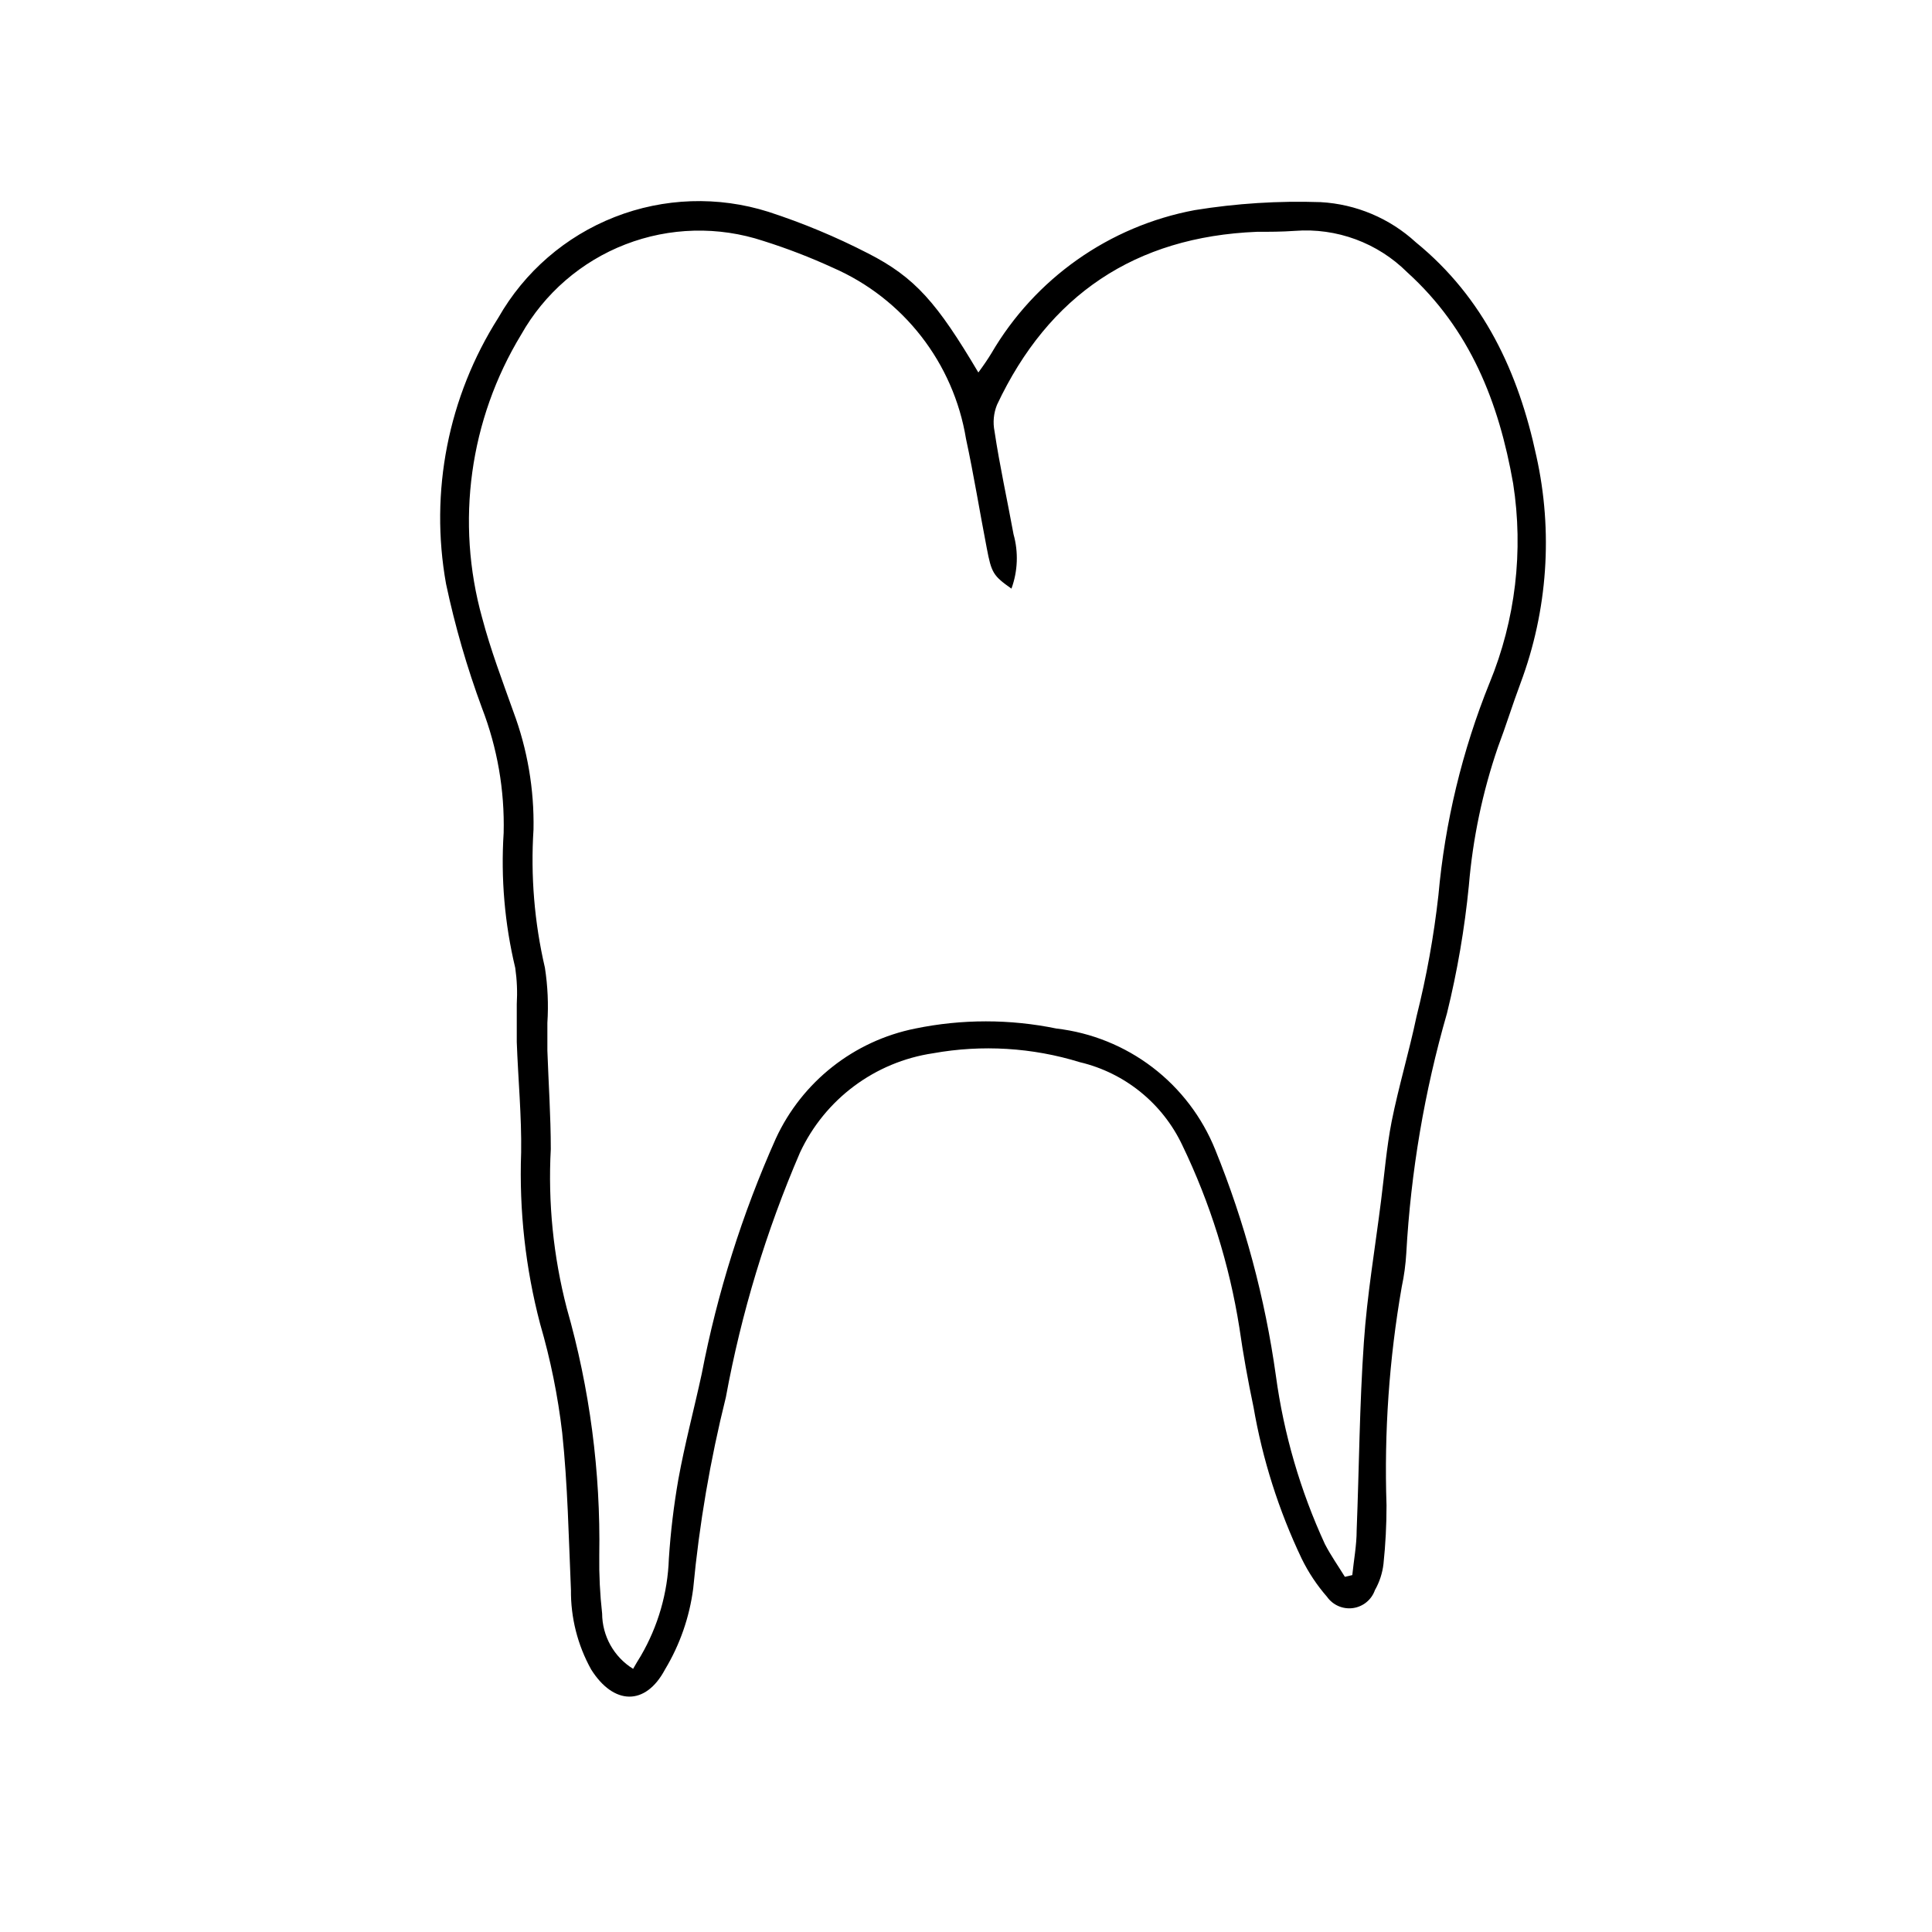
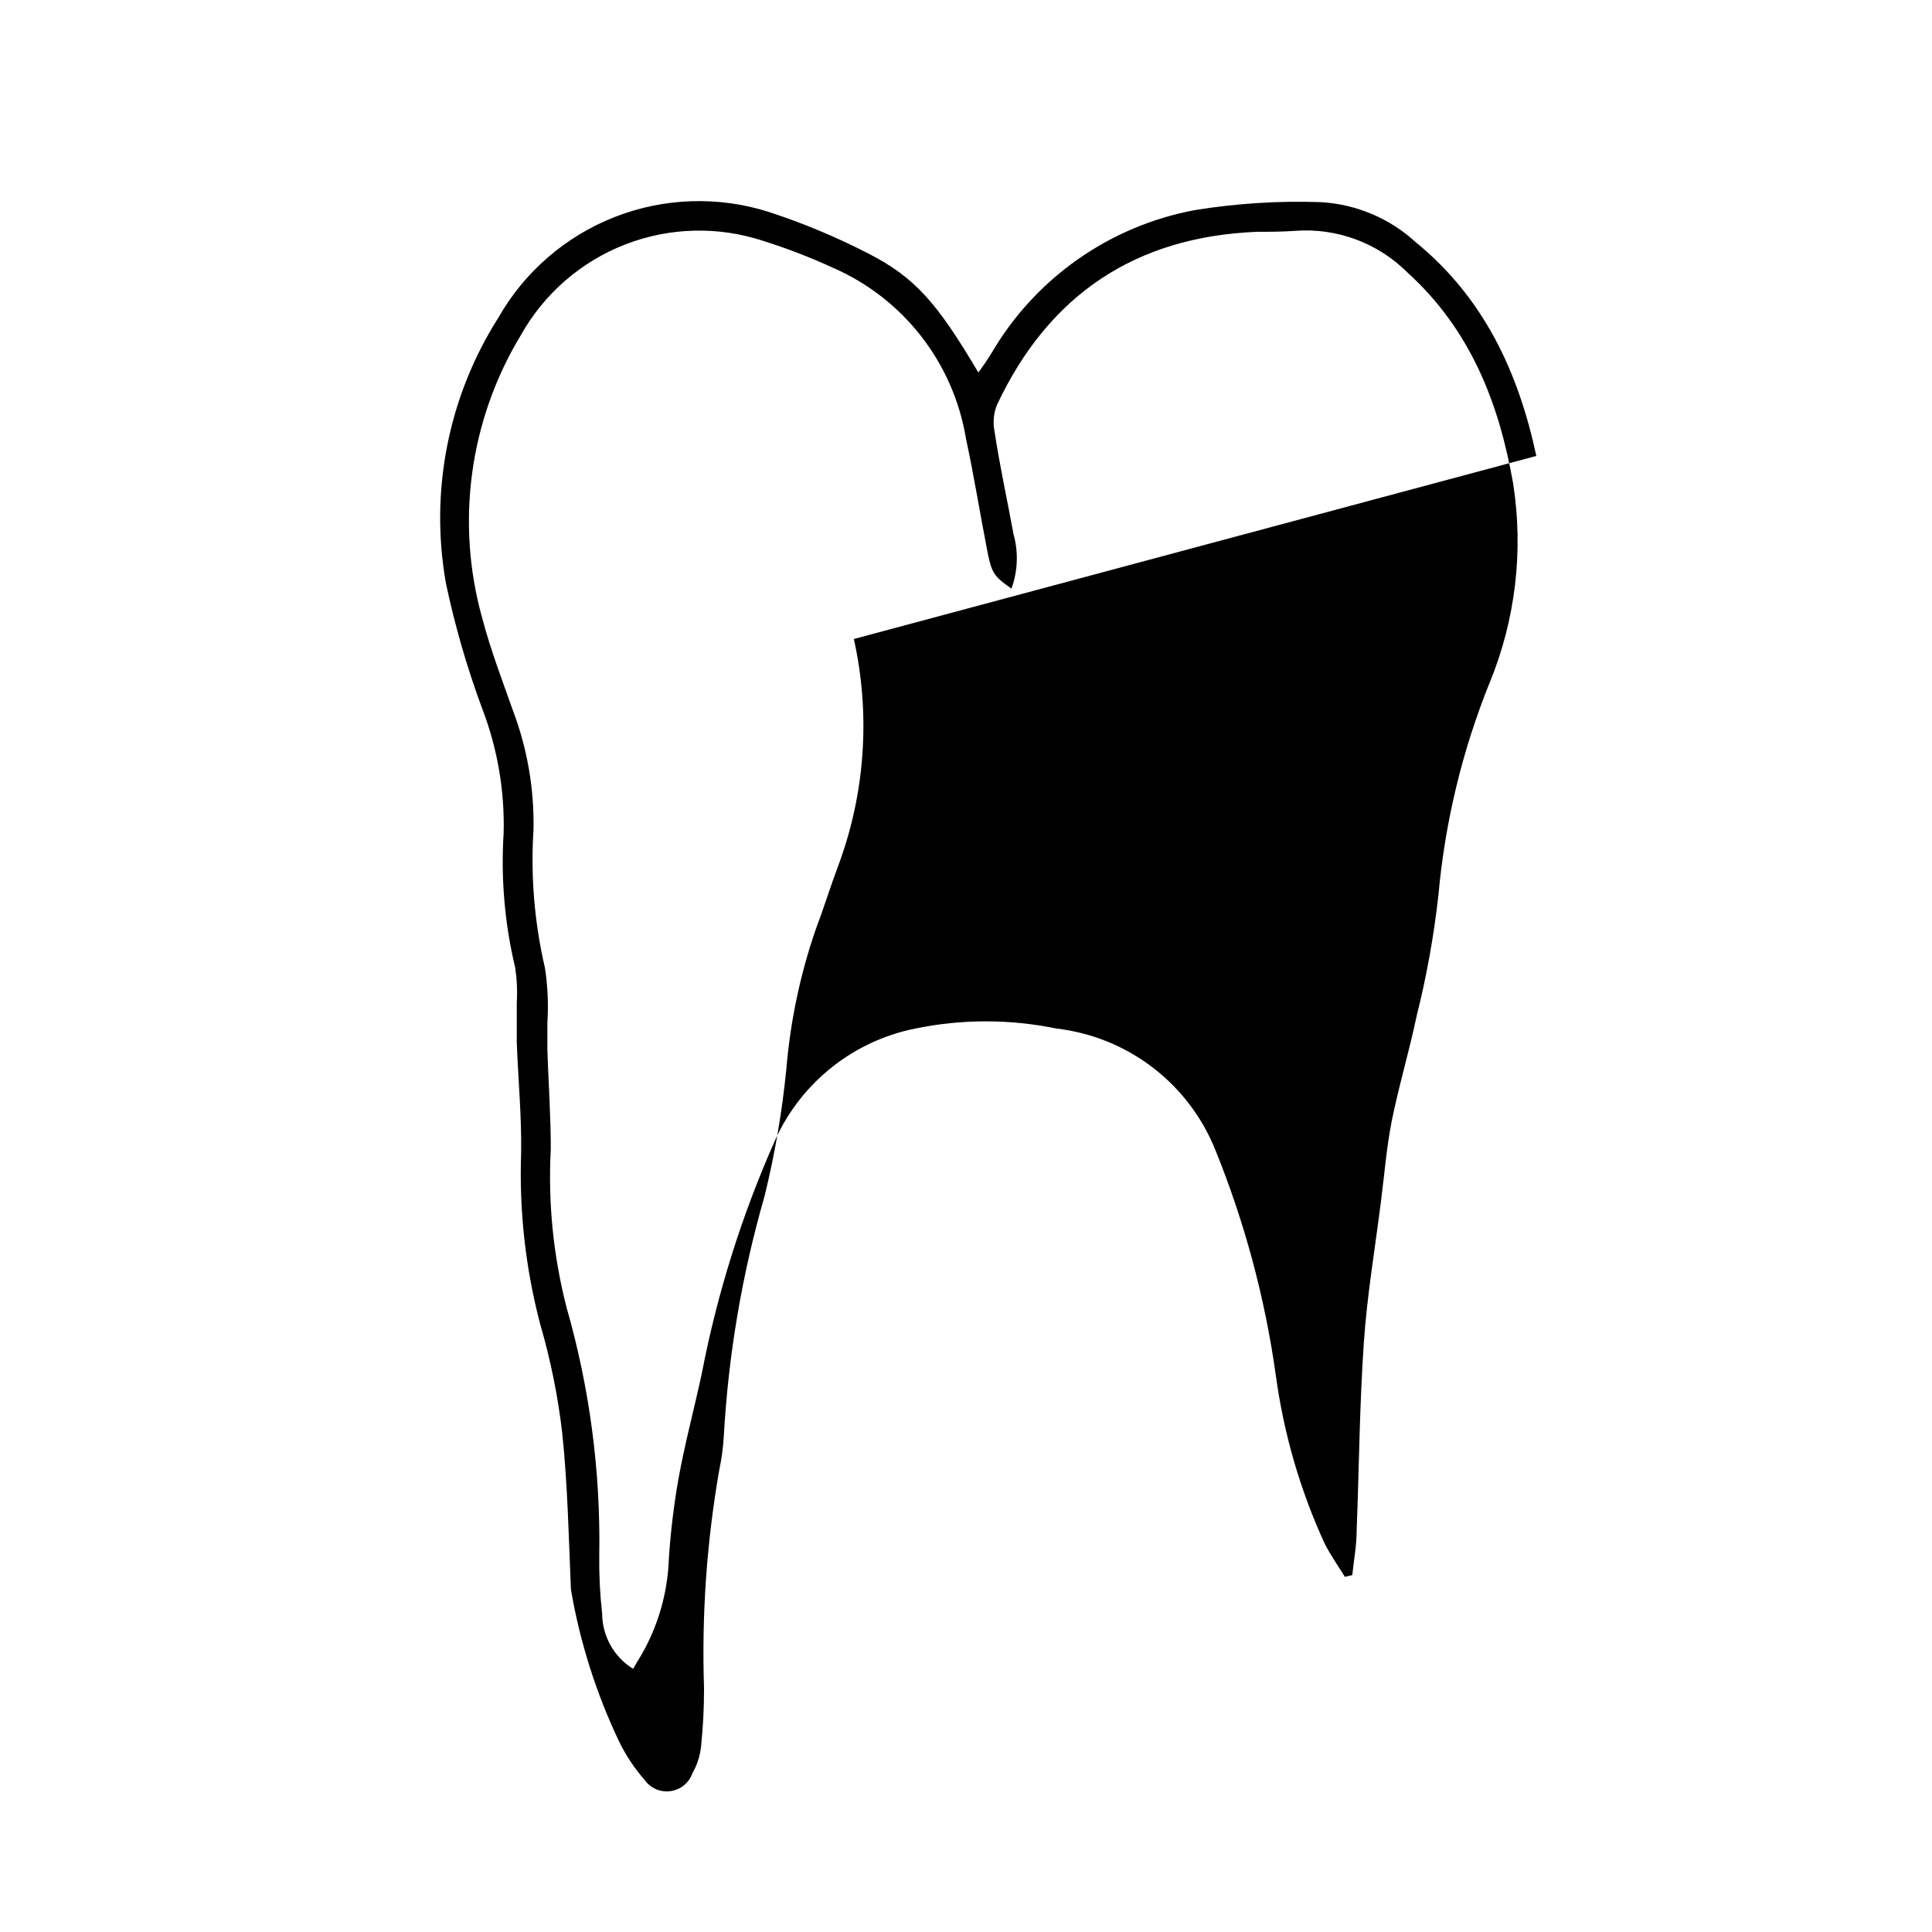
<svg xmlns="http://www.w3.org/2000/svg" fill="#000000" width="800px" height="800px" version="1.1" viewBox="144 144 512 512">
-   <path d="m551.14 264.83c-4.734-22.168-13.906-41.918-31.941-56.629-6.914-6.352-15.816-10.105-25.191-10.633-11.176-0.383-22.363 0.328-33.402 2.117-22.629 4.234-42.305 18.098-53.906 37.988-0.957 1.562-2.016 3.125-3.426 5.039-10.934-18.438-16.727-25.191-29.27-31.59h-0.004c-8.473-4.363-17.285-8.035-26.348-10.984-13.344-4.219-27.727-3.734-40.758 1.375-13.027 5.106-23.91 14.527-30.832 26.688-13.297 20.941-18.242 46.117-13.855 70.535 2.371 11.18 5.555 22.176 9.523 32.898 4.07 10.547 6.023 21.797 5.742 33.098-0.77 12.012 0.27 24.07 3.074 35.773 0.457 3.168 0.59 6.375 0.402 9.57v10.078c0.352 9.824 1.309 19.598 1.16 29.371h-0.004c-0.539 15.277 1.156 30.555 5.039 45.344 2.75 9.426 4.703 19.062 5.844 28.816 1.461 13.805 1.715 27.711 2.316 41.613h0.004c-0.082 7.383 1.758 14.656 5.34 21.109 5.945 9.473 14.41 9.773 19.598 0 3.934-6.547 6.473-13.836 7.457-21.41 1.617-17.105 4.516-34.062 8.664-50.734 4.09-22.285 10.68-44.035 19.648-64.84 6.598-14.129 19.844-24.008 35.266-26.297 12.969-2.332 26.305-1.52 38.895 2.367 11.93 2.824 21.926 10.93 27.156 22.016 7.363 15.281 12.457 31.559 15.113 48.316 1.008 7.055 2.266 14.008 3.727 20.957h0.004c2.394 13.957 6.703 27.52 12.797 40.305 1.781 3.637 4.035 7.027 6.699 10.078 1.551 2.207 4.211 3.363 6.887 2.992 2.676-0.371 4.918-2.207 5.809-4.758 1.219-2.141 1.988-4.504 2.269-6.953 0.543-5.152 0.812-10.332 0.805-15.516-0.648-19.383 0.699-38.781 4.031-57.887 0.629-2.938 1.031-5.922 1.207-8.918 1.195-21.531 4.812-42.859 10.781-63.582 2.738-11.113 4.676-22.414 5.797-33.805 1.043-12.516 3.633-24.852 7.707-36.727 2.117-5.594 3.879-11.336 5.996-16.977v-0.004c7.191-19.238 8.645-40.156 4.18-60.203zm-12.395 60.152c-7.254 17.992-11.82 36.953-13.551 56.277-1.207 10.816-3.144 21.535-5.793 32.09-1.965 9.371-4.734 18.539-6.602 27.859-1.359 6.953-1.914 14.055-2.82 21.109-1.562 12.445-3.68 24.836-4.535 37.332-1.16 16.625-1.258 33.25-1.914 49.879 0 3.981-0.754 7.91-1.16 11.891l-1.965 0.453c-1.762-2.871-3.727-5.644-5.289-8.664-6.519-14.152-10.902-29.195-12.996-44.637-2.871-20.555-8.27-40.676-16.074-59.902-3.484-8.637-9.227-16.172-16.629-21.82-7.402-5.644-16.191-9.195-25.438-10.273-12.348-2.543-25.086-2.543-37.434 0-16.25 3.258-29.969 14.078-36.93 29.121-8.918 19.969-15.512 40.895-19.648 62.371-2.016 9.32-4.484 18.539-6.195 27.961-1.219 6.969-2.059 14-2.519 21.059-0.309 9.047-2.856 17.871-7.406 25.695-0.754 1.16-1.41 2.367-2.066 3.477-5.082-3.144-8.184-8.688-8.211-14.66-0.574-5.121-0.828-10.27-0.758-15.418 0.375-22.137-2.527-44.207-8.613-65.496-3.566-13.754-4.996-27.977-4.234-42.168 0-8.715-0.605-17.434-0.906-26.098v-7.356c0.316-4.879 0.098-9.777-0.652-14.609-2.789-11.996-3.809-24.336-3.023-36.629 0.203-10.656-1.609-21.254-5.34-31.234-2.922-8.211-6.047-16.426-8.262-24.836l-0.004-0.004c-7.082-25.375-3.344-52.547 10.328-75.066 6.164-10.938 15.934-19.395 27.641-23.926 11.707-4.531 24.629-4.852 36.547-0.914 6.289 1.98 12.445 4.356 18.438 7.106 18.691 8.148 31.973 25.223 35.27 45.344 2.066 9.574 3.629 19.297 5.492 28.918 1.258 6.648 1.715 7.356 6.551 10.781h-0.004c1.688-4.625 1.883-9.668 0.555-14.41-1.664-9.117-3.68-18.188-5.039-27.305-0.469-2.348-0.242-4.785 0.656-7.004 13.703-29.121 36.625-44.535 68.871-45.848 3.273 0 6.551 0 10.078-0.25h-0.004c11.051-0.852 21.926 3.16 29.777 10.984 16.676 15.113 24.285 34.461 28.062 55.973 2.785 17.855 0.625 36.133-6.25 52.848z" />
+   <path d="m551.14 264.83c-4.734-22.168-13.906-41.918-31.941-56.629-6.914-6.352-15.816-10.105-25.191-10.633-11.176-0.383-22.363 0.328-33.402 2.117-22.629 4.234-42.305 18.098-53.906 37.988-0.957 1.562-2.016 3.125-3.426 5.039-10.934-18.438-16.727-25.191-29.27-31.59h-0.004c-8.473-4.363-17.285-8.035-26.348-10.984-13.344-4.219-27.727-3.734-40.758 1.375-13.027 5.106-23.91 14.527-30.832 26.688-13.297 20.941-18.242 46.117-13.855 70.535 2.371 11.18 5.555 22.176 9.523 32.898 4.07 10.547 6.023 21.797 5.742 33.098-0.77 12.012 0.27 24.07 3.074 35.773 0.457 3.168 0.59 6.375 0.402 9.57v10.078c0.352 9.824 1.309 19.598 1.16 29.371h-0.004c-0.539 15.277 1.156 30.555 5.039 45.344 2.75 9.426 4.703 19.062 5.844 28.816 1.461 13.805 1.715 27.711 2.316 41.613h0.004h0.004c2.394 13.957 6.703 27.52 12.797 40.305 1.781 3.637 4.035 7.027 6.699 10.078 1.551 2.207 4.211 3.363 6.887 2.992 2.676-0.371 4.918-2.207 5.809-4.758 1.219-2.141 1.988-4.504 2.269-6.953 0.543-5.152 0.812-10.332 0.805-15.516-0.648-19.383 0.699-38.781 4.031-57.887 0.629-2.938 1.031-5.922 1.207-8.918 1.195-21.531 4.812-42.859 10.781-63.582 2.738-11.113 4.676-22.414 5.797-33.805 1.043-12.516 3.633-24.852 7.707-36.727 2.117-5.594 3.879-11.336 5.996-16.977v-0.004c7.191-19.238 8.645-40.156 4.18-60.203zm-12.395 60.152c-7.254 17.992-11.82 36.953-13.551 56.277-1.207 10.816-3.144 21.535-5.793 32.09-1.965 9.371-4.734 18.539-6.602 27.859-1.359 6.953-1.914 14.055-2.82 21.109-1.562 12.445-3.68 24.836-4.535 37.332-1.16 16.625-1.258 33.25-1.914 49.879 0 3.981-0.754 7.91-1.16 11.891l-1.965 0.453c-1.762-2.871-3.727-5.644-5.289-8.664-6.519-14.152-10.902-29.195-12.996-44.637-2.871-20.555-8.27-40.676-16.074-59.902-3.484-8.637-9.227-16.172-16.629-21.82-7.402-5.644-16.191-9.195-25.438-10.273-12.348-2.543-25.086-2.543-37.434 0-16.25 3.258-29.969 14.078-36.93 29.121-8.918 19.969-15.512 40.895-19.648 62.371-2.016 9.32-4.484 18.539-6.195 27.961-1.219 6.969-2.059 14-2.519 21.059-0.309 9.047-2.856 17.871-7.406 25.695-0.754 1.16-1.41 2.367-2.066 3.477-5.082-3.144-8.184-8.688-8.211-14.66-0.574-5.121-0.828-10.27-0.758-15.418 0.375-22.137-2.527-44.207-8.613-65.496-3.566-13.754-4.996-27.977-4.234-42.168 0-8.715-0.605-17.434-0.906-26.098v-7.356c0.316-4.879 0.098-9.777-0.652-14.609-2.789-11.996-3.809-24.336-3.023-36.629 0.203-10.656-1.609-21.254-5.34-31.234-2.922-8.211-6.047-16.426-8.262-24.836l-0.004-0.004c-7.082-25.375-3.344-52.547 10.328-75.066 6.164-10.938 15.934-19.395 27.641-23.926 11.707-4.531 24.629-4.852 36.547-0.914 6.289 1.98 12.445 4.356 18.438 7.106 18.691 8.148 31.973 25.223 35.27 45.344 2.066 9.574 3.629 19.297 5.492 28.918 1.258 6.648 1.715 7.356 6.551 10.781h-0.004c1.688-4.625 1.883-9.668 0.555-14.41-1.664-9.117-3.68-18.188-5.039-27.305-0.469-2.348-0.242-4.785 0.656-7.004 13.703-29.121 36.625-44.535 68.871-45.848 3.273 0 6.551 0 10.078-0.25h-0.004c11.051-0.852 21.926 3.16 29.777 10.984 16.676 15.113 24.285 34.461 28.062 55.973 2.785 17.855 0.625 36.133-6.25 52.848z" />
</svg>